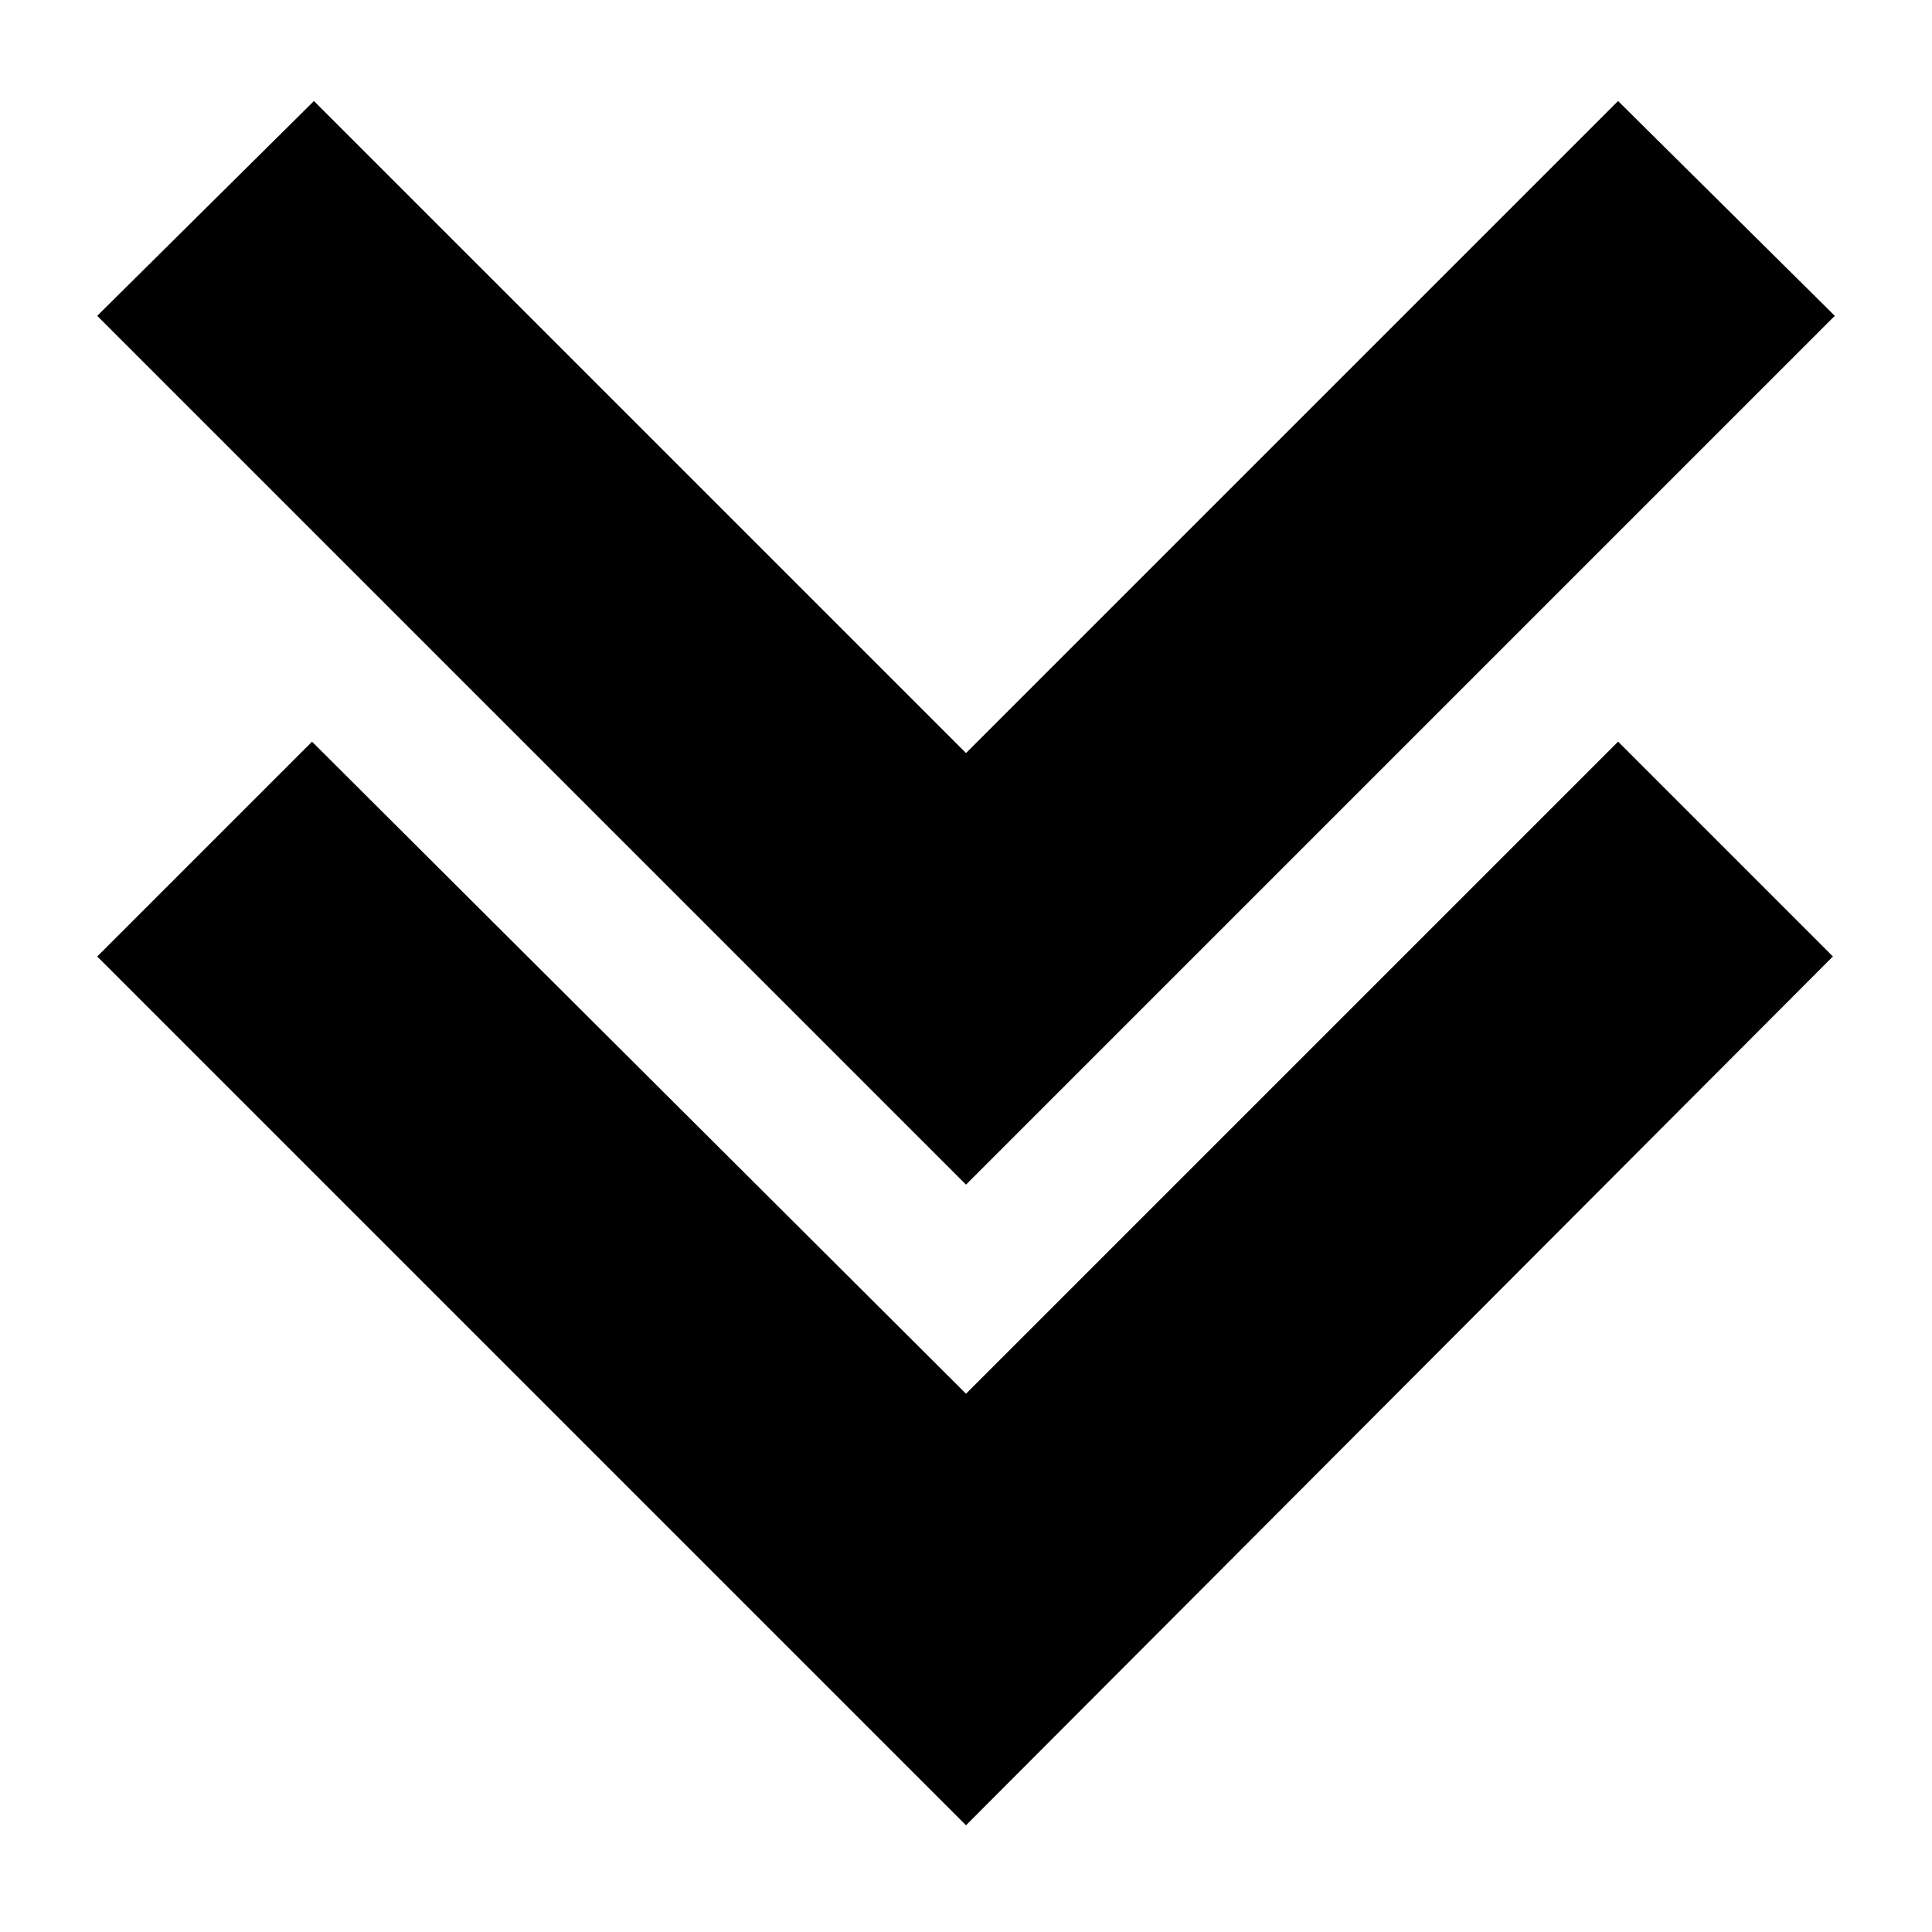
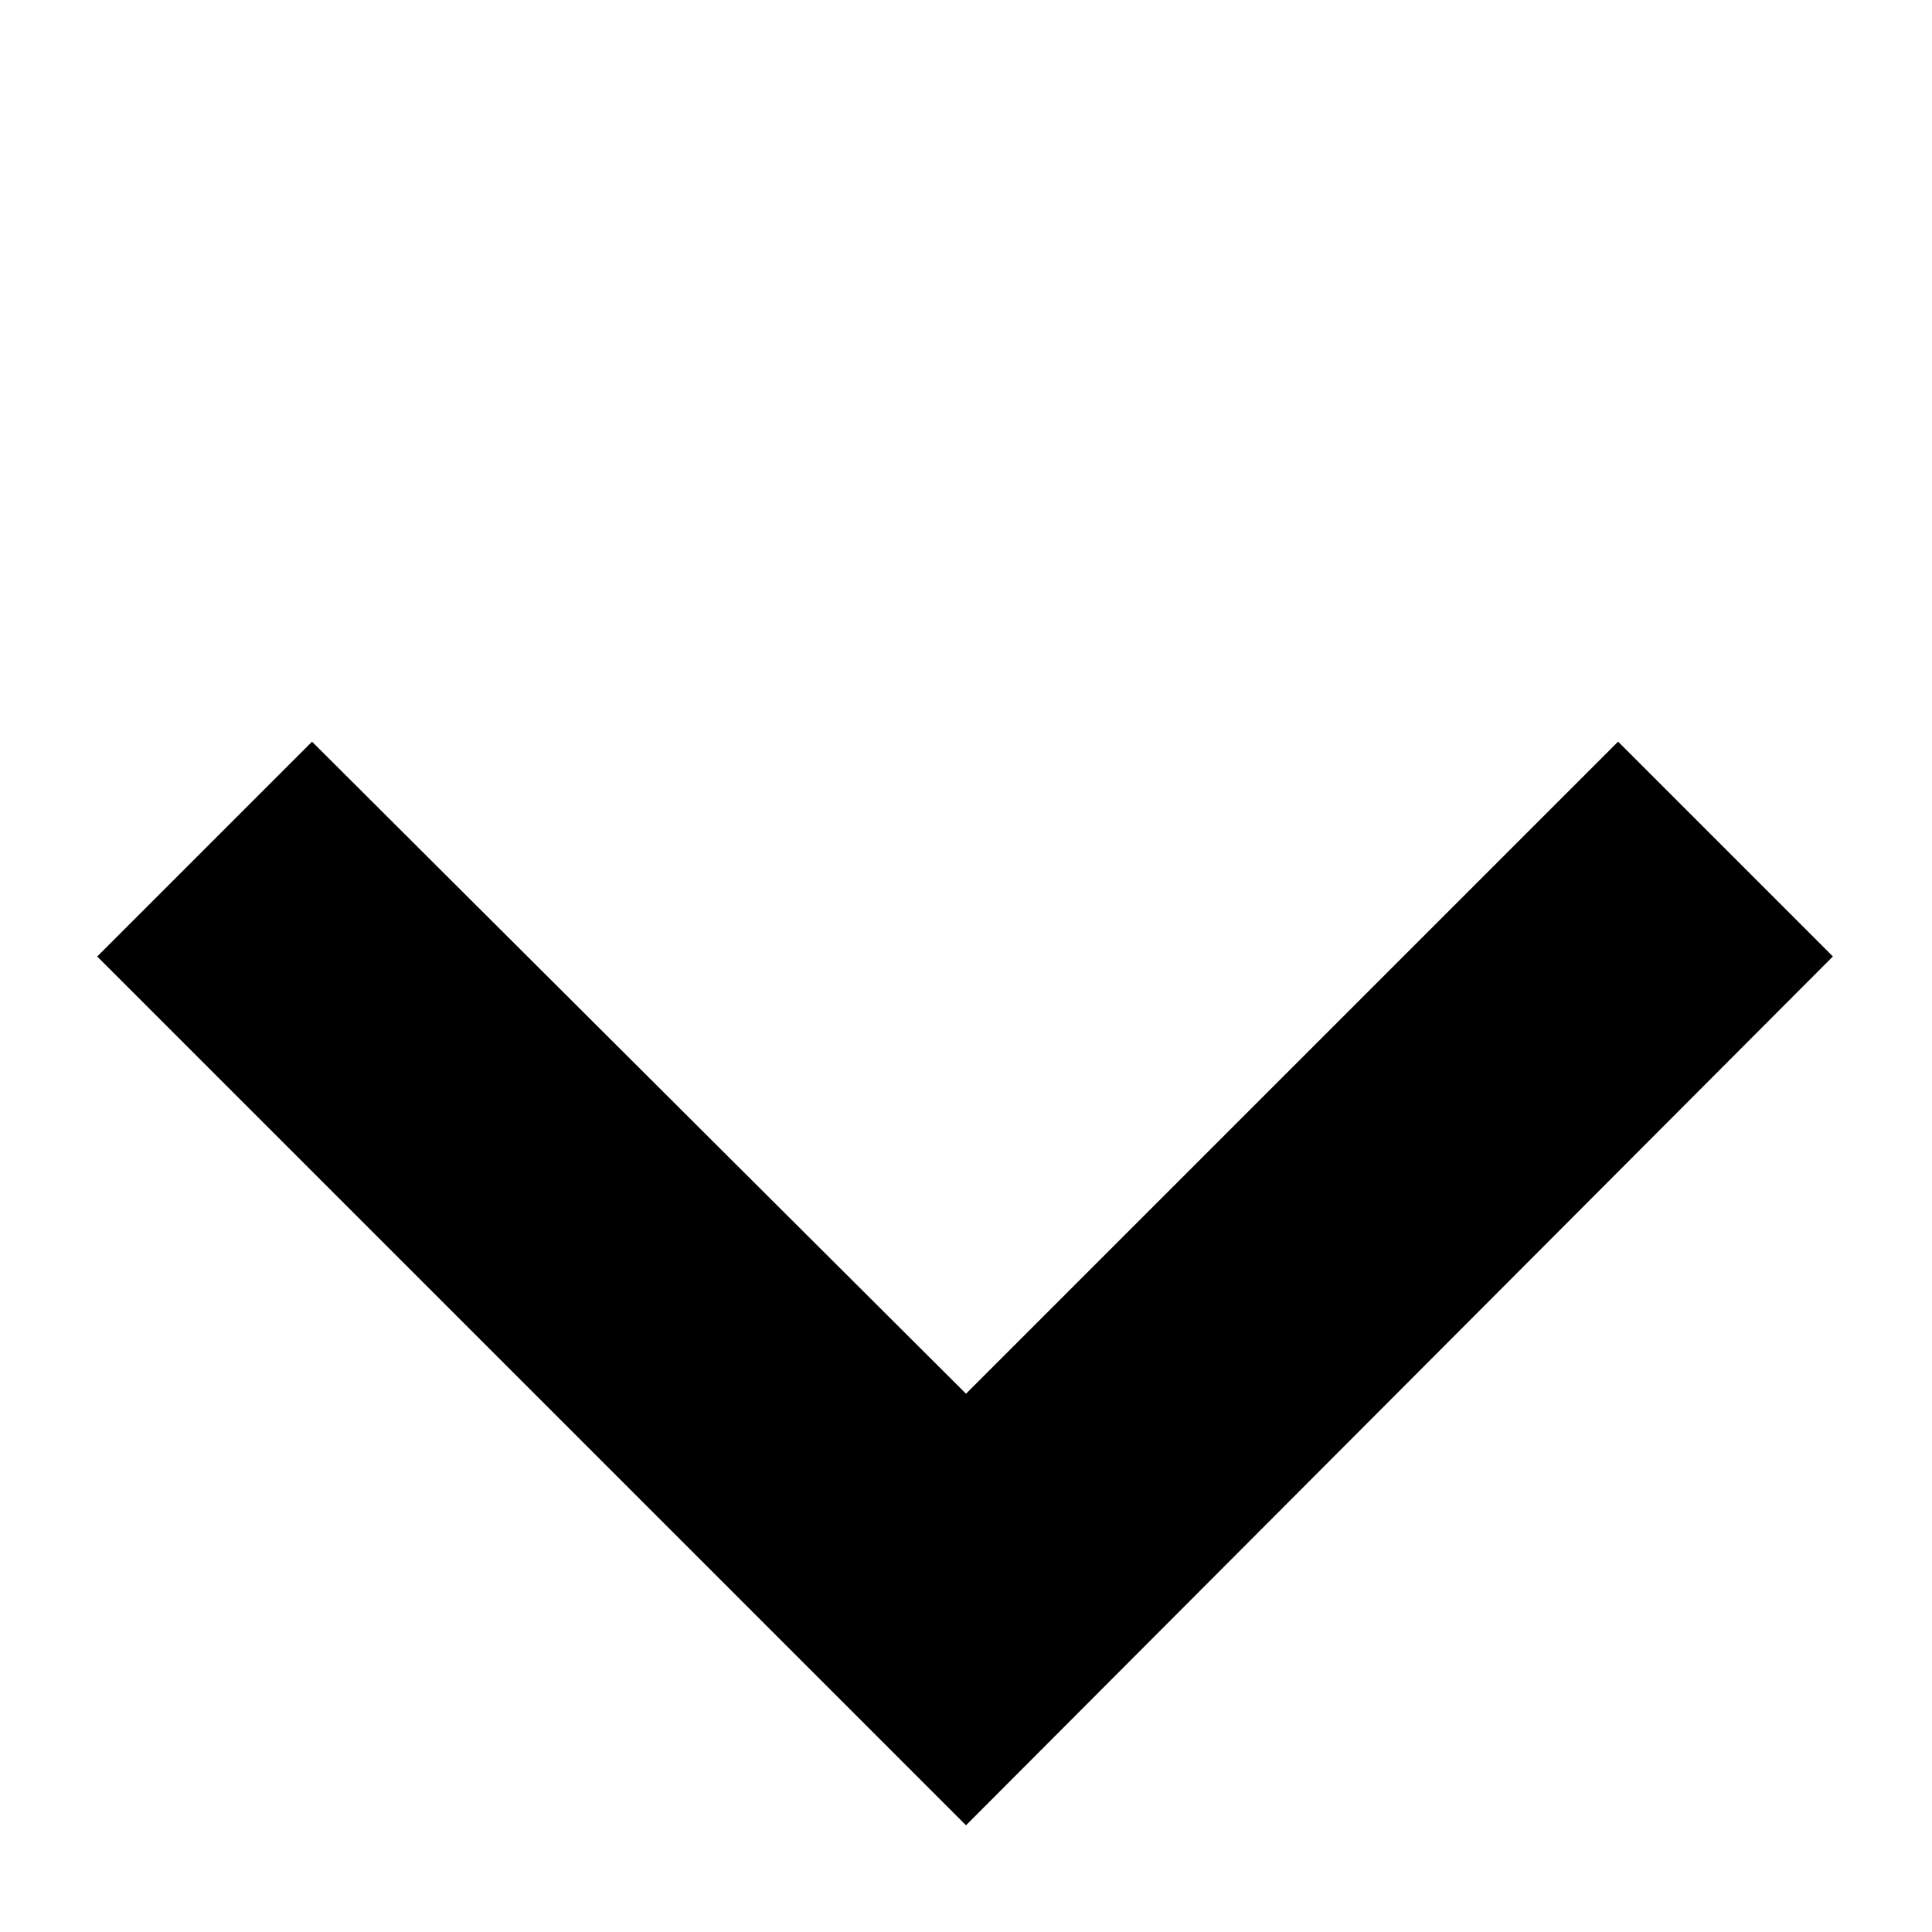
<svg xmlns="http://www.w3.org/2000/svg" fill="#000000" width="800px" height="800px" version="1.1" viewBox="144 144 512 512">
-   <path d="m400 627.72-230.24-230.24 56.93-56.93 173.31 172.8 172.81-172.81 56.93 56.93zm230.24-400.02-57.434-56.93-172.8 172.8-172.81-172.8-57.434 56.93 230.24 230.24z" />
+   <path d="m400 627.72-230.24-230.24 56.93-56.93 173.31 172.8 172.81-172.81 56.93 56.93zz" />
</svg>